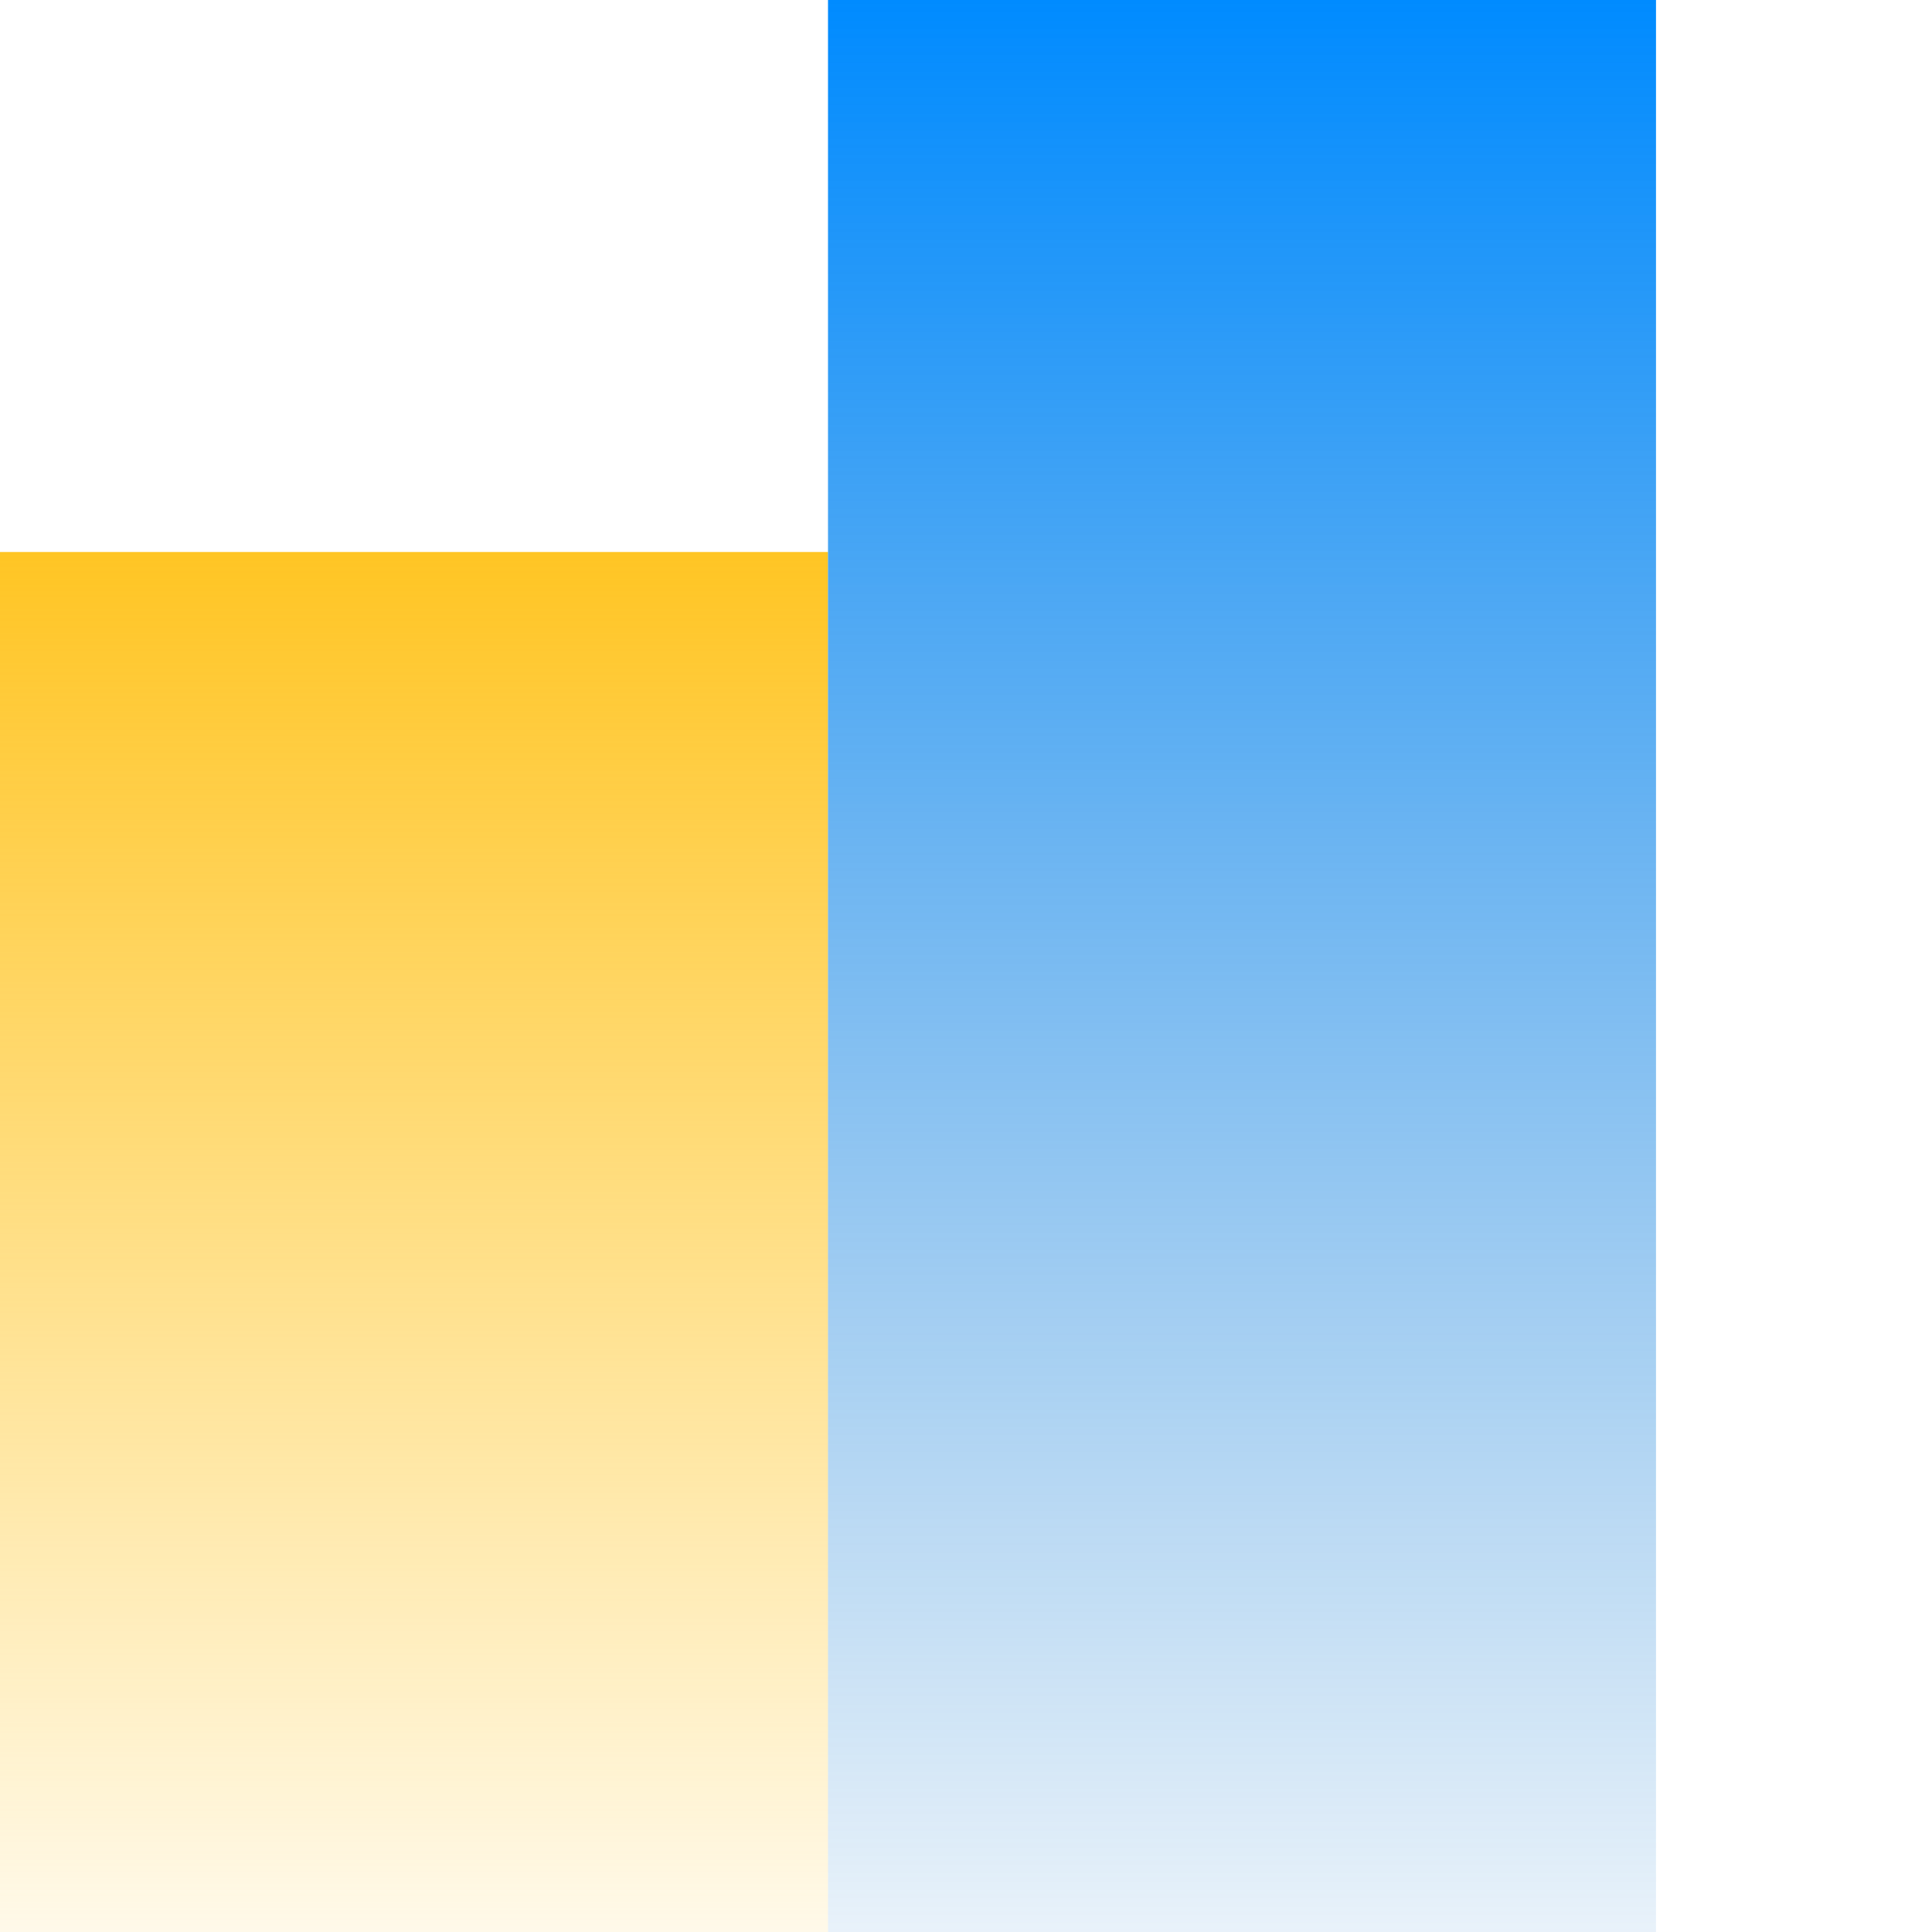
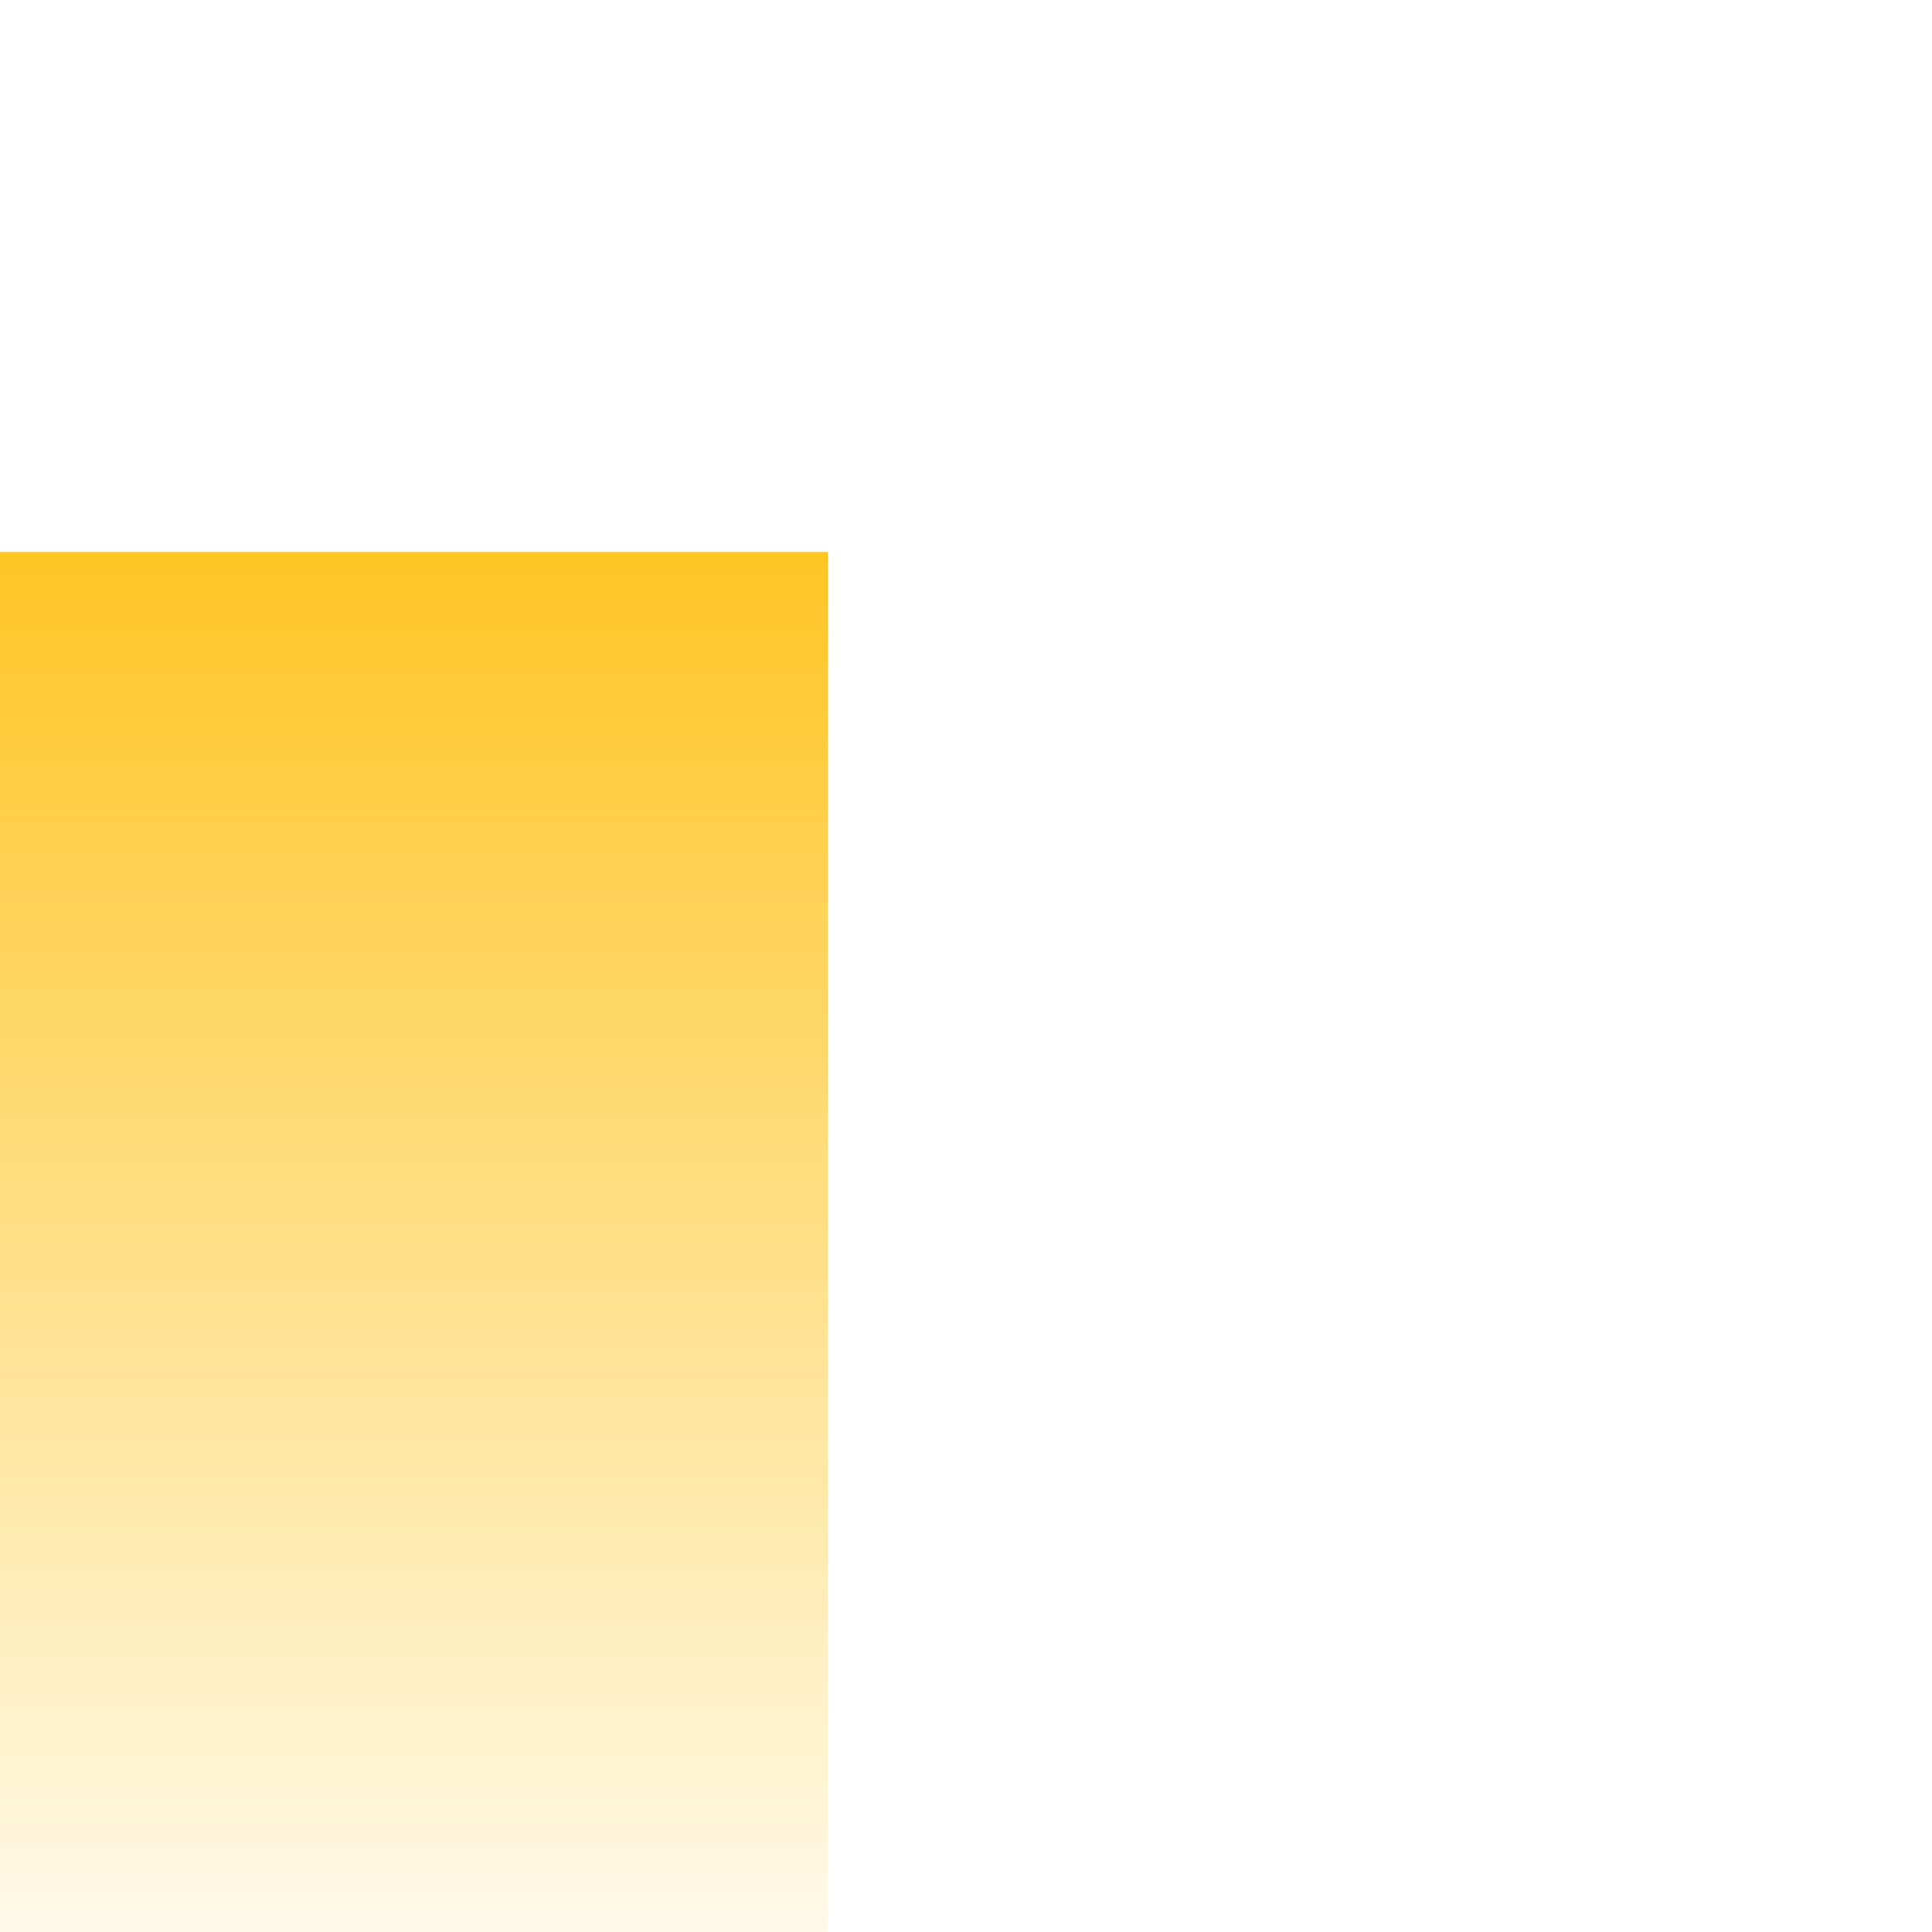
<svg xmlns="http://www.w3.org/2000/svg" width="42" height="42" viewBox="0 0 42 42" fill="none">
  <rect y="12" width="18" height="30" fill="url(#paint0_linear_4675_1527)" />
-   <rect x="18" width="18" height="42" fill="url(#paint1_linear_4675_1527)" />
  <defs>
    <linearGradient id="paint0_linear_4675_1527" x1="9.391" y1="42" x2="9.391" y2="12" gradientUnits="userSpaceOnUse">
      <stop stop-color="#FFC524" stop-opacity="0.1" />
      <stop offset="1" stop-color="#FFC524" />
    </linearGradient>
    <linearGradient id="paint1_linear_4675_1527" x1="27.391" y1="42" x2="27.391" y2="1.15109e-07" gradientUnits="userSpaceOnUse">
      <stop stop-color="#197BCD" stop-opacity="0.1" />
      <stop offset="1" stop-color="#008BFF" />
    </linearGradient>
  </defs>
</svg>